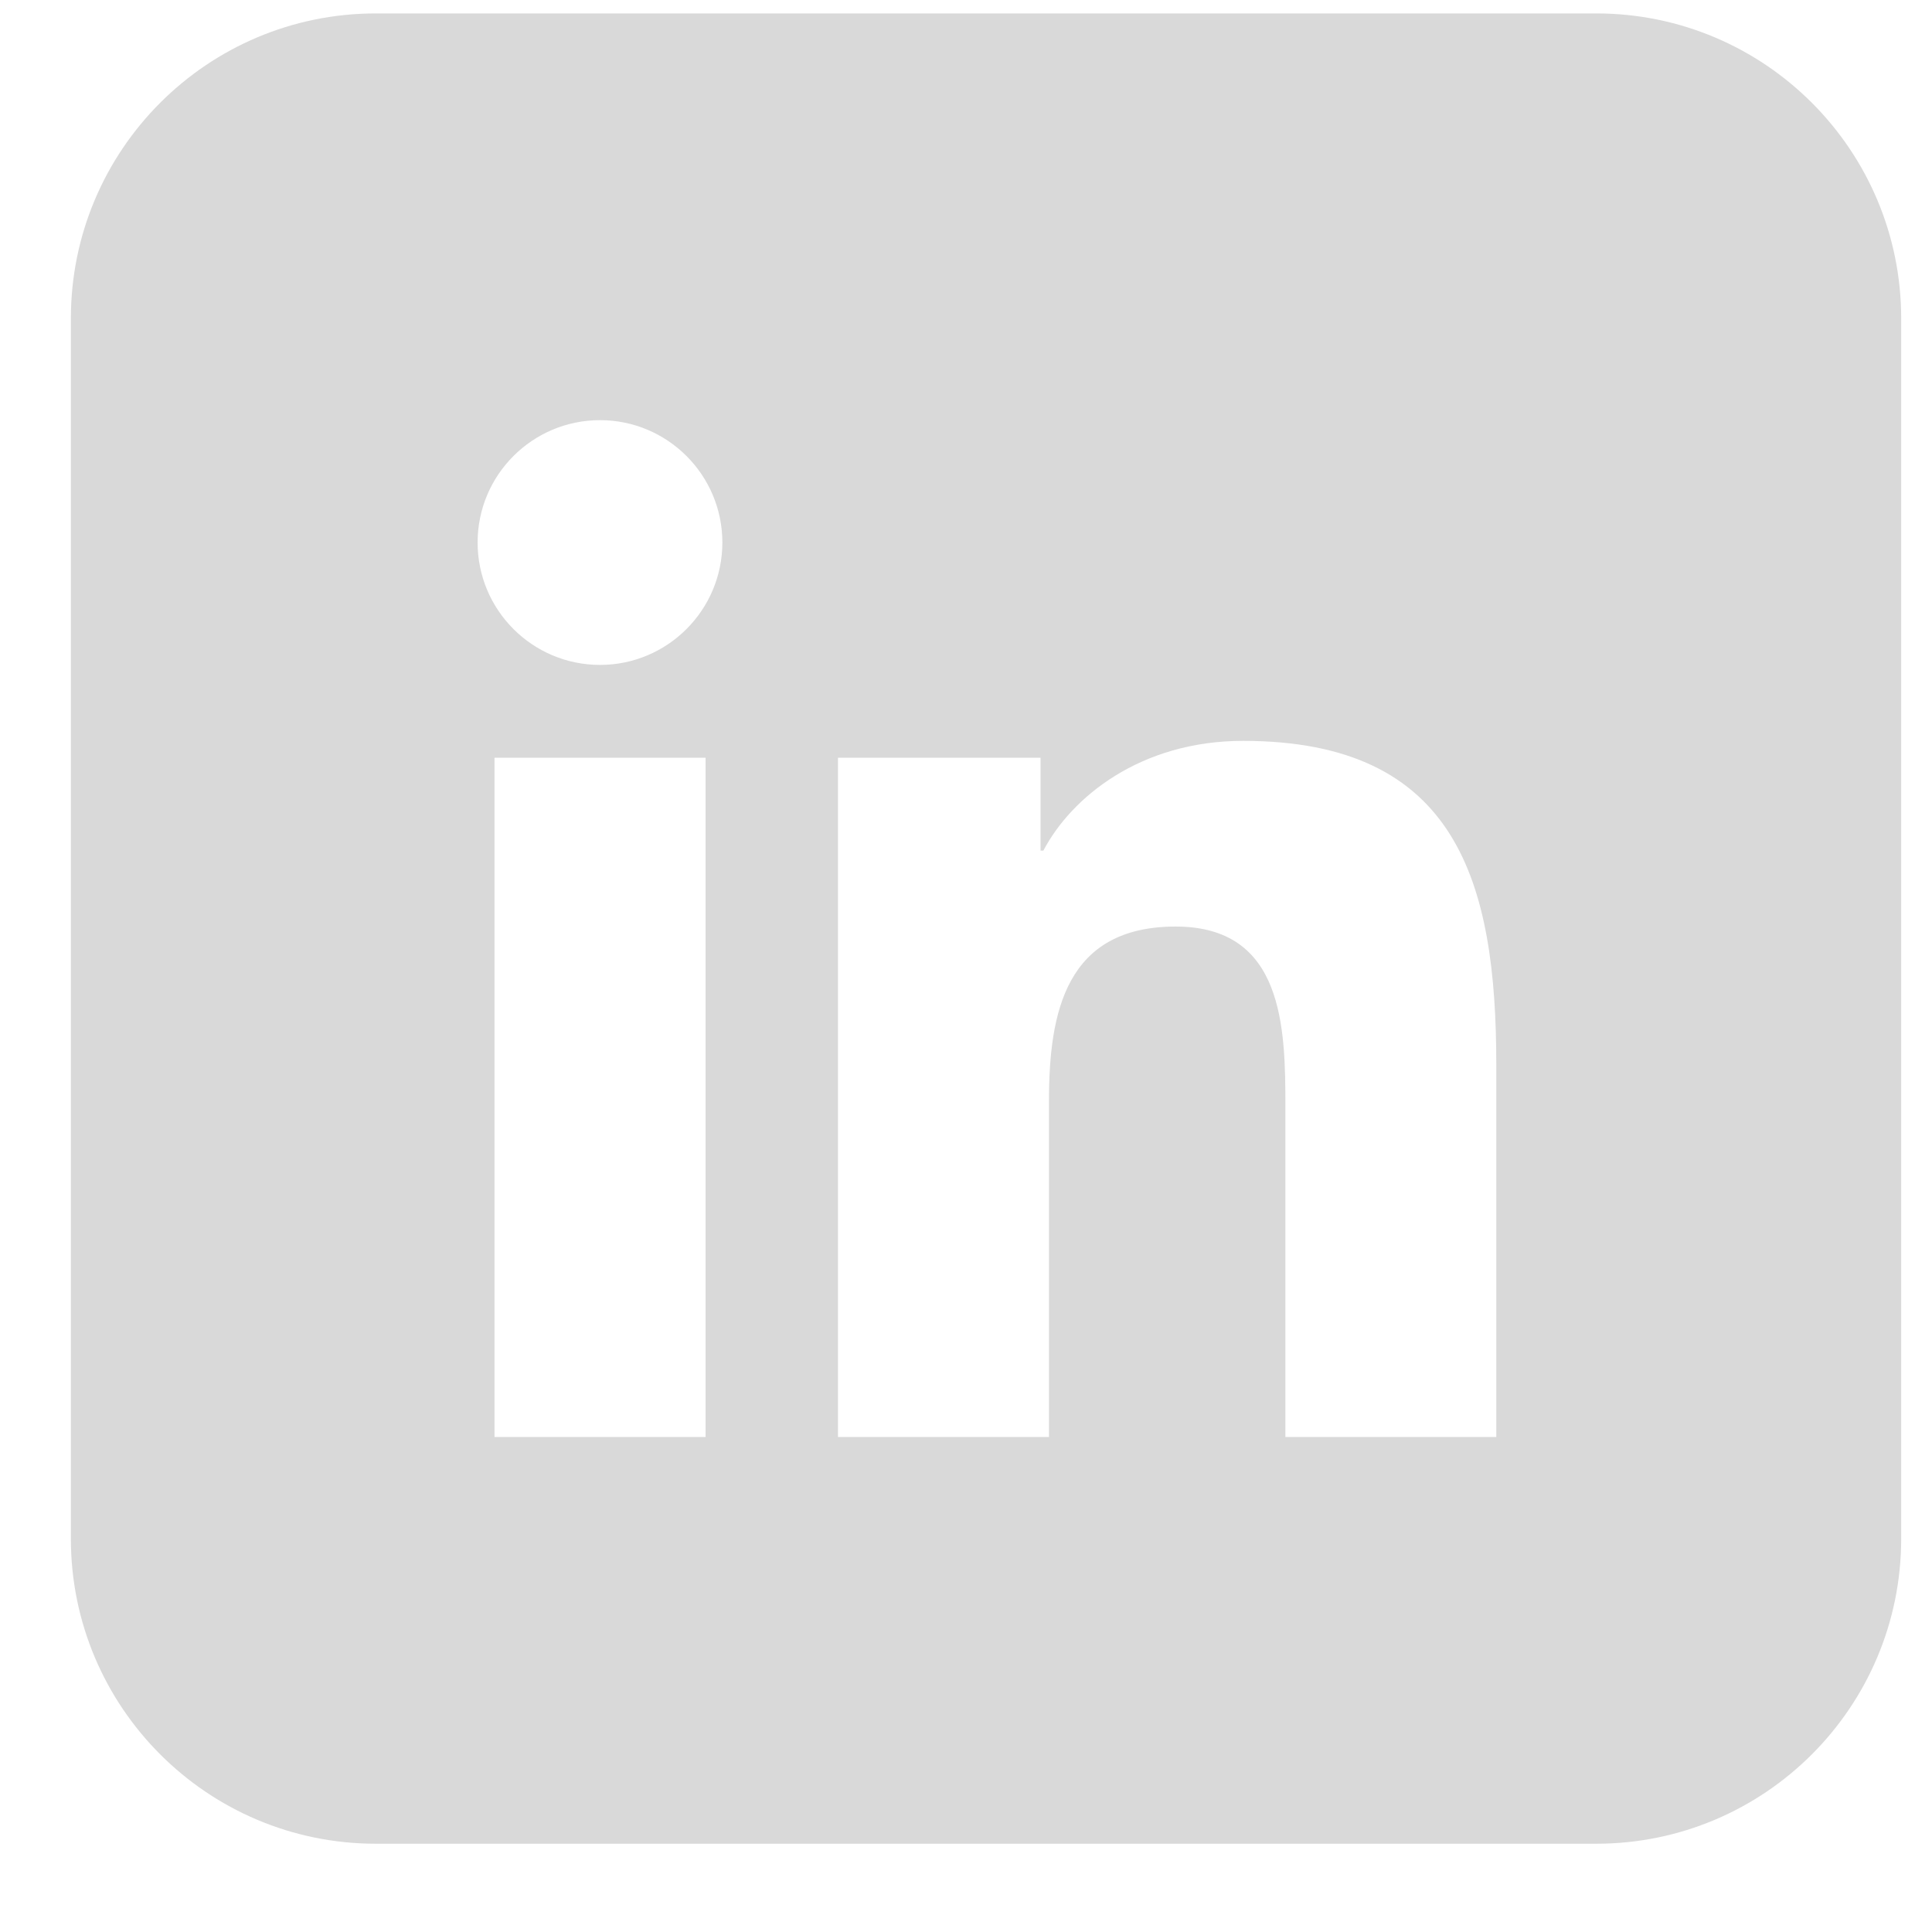
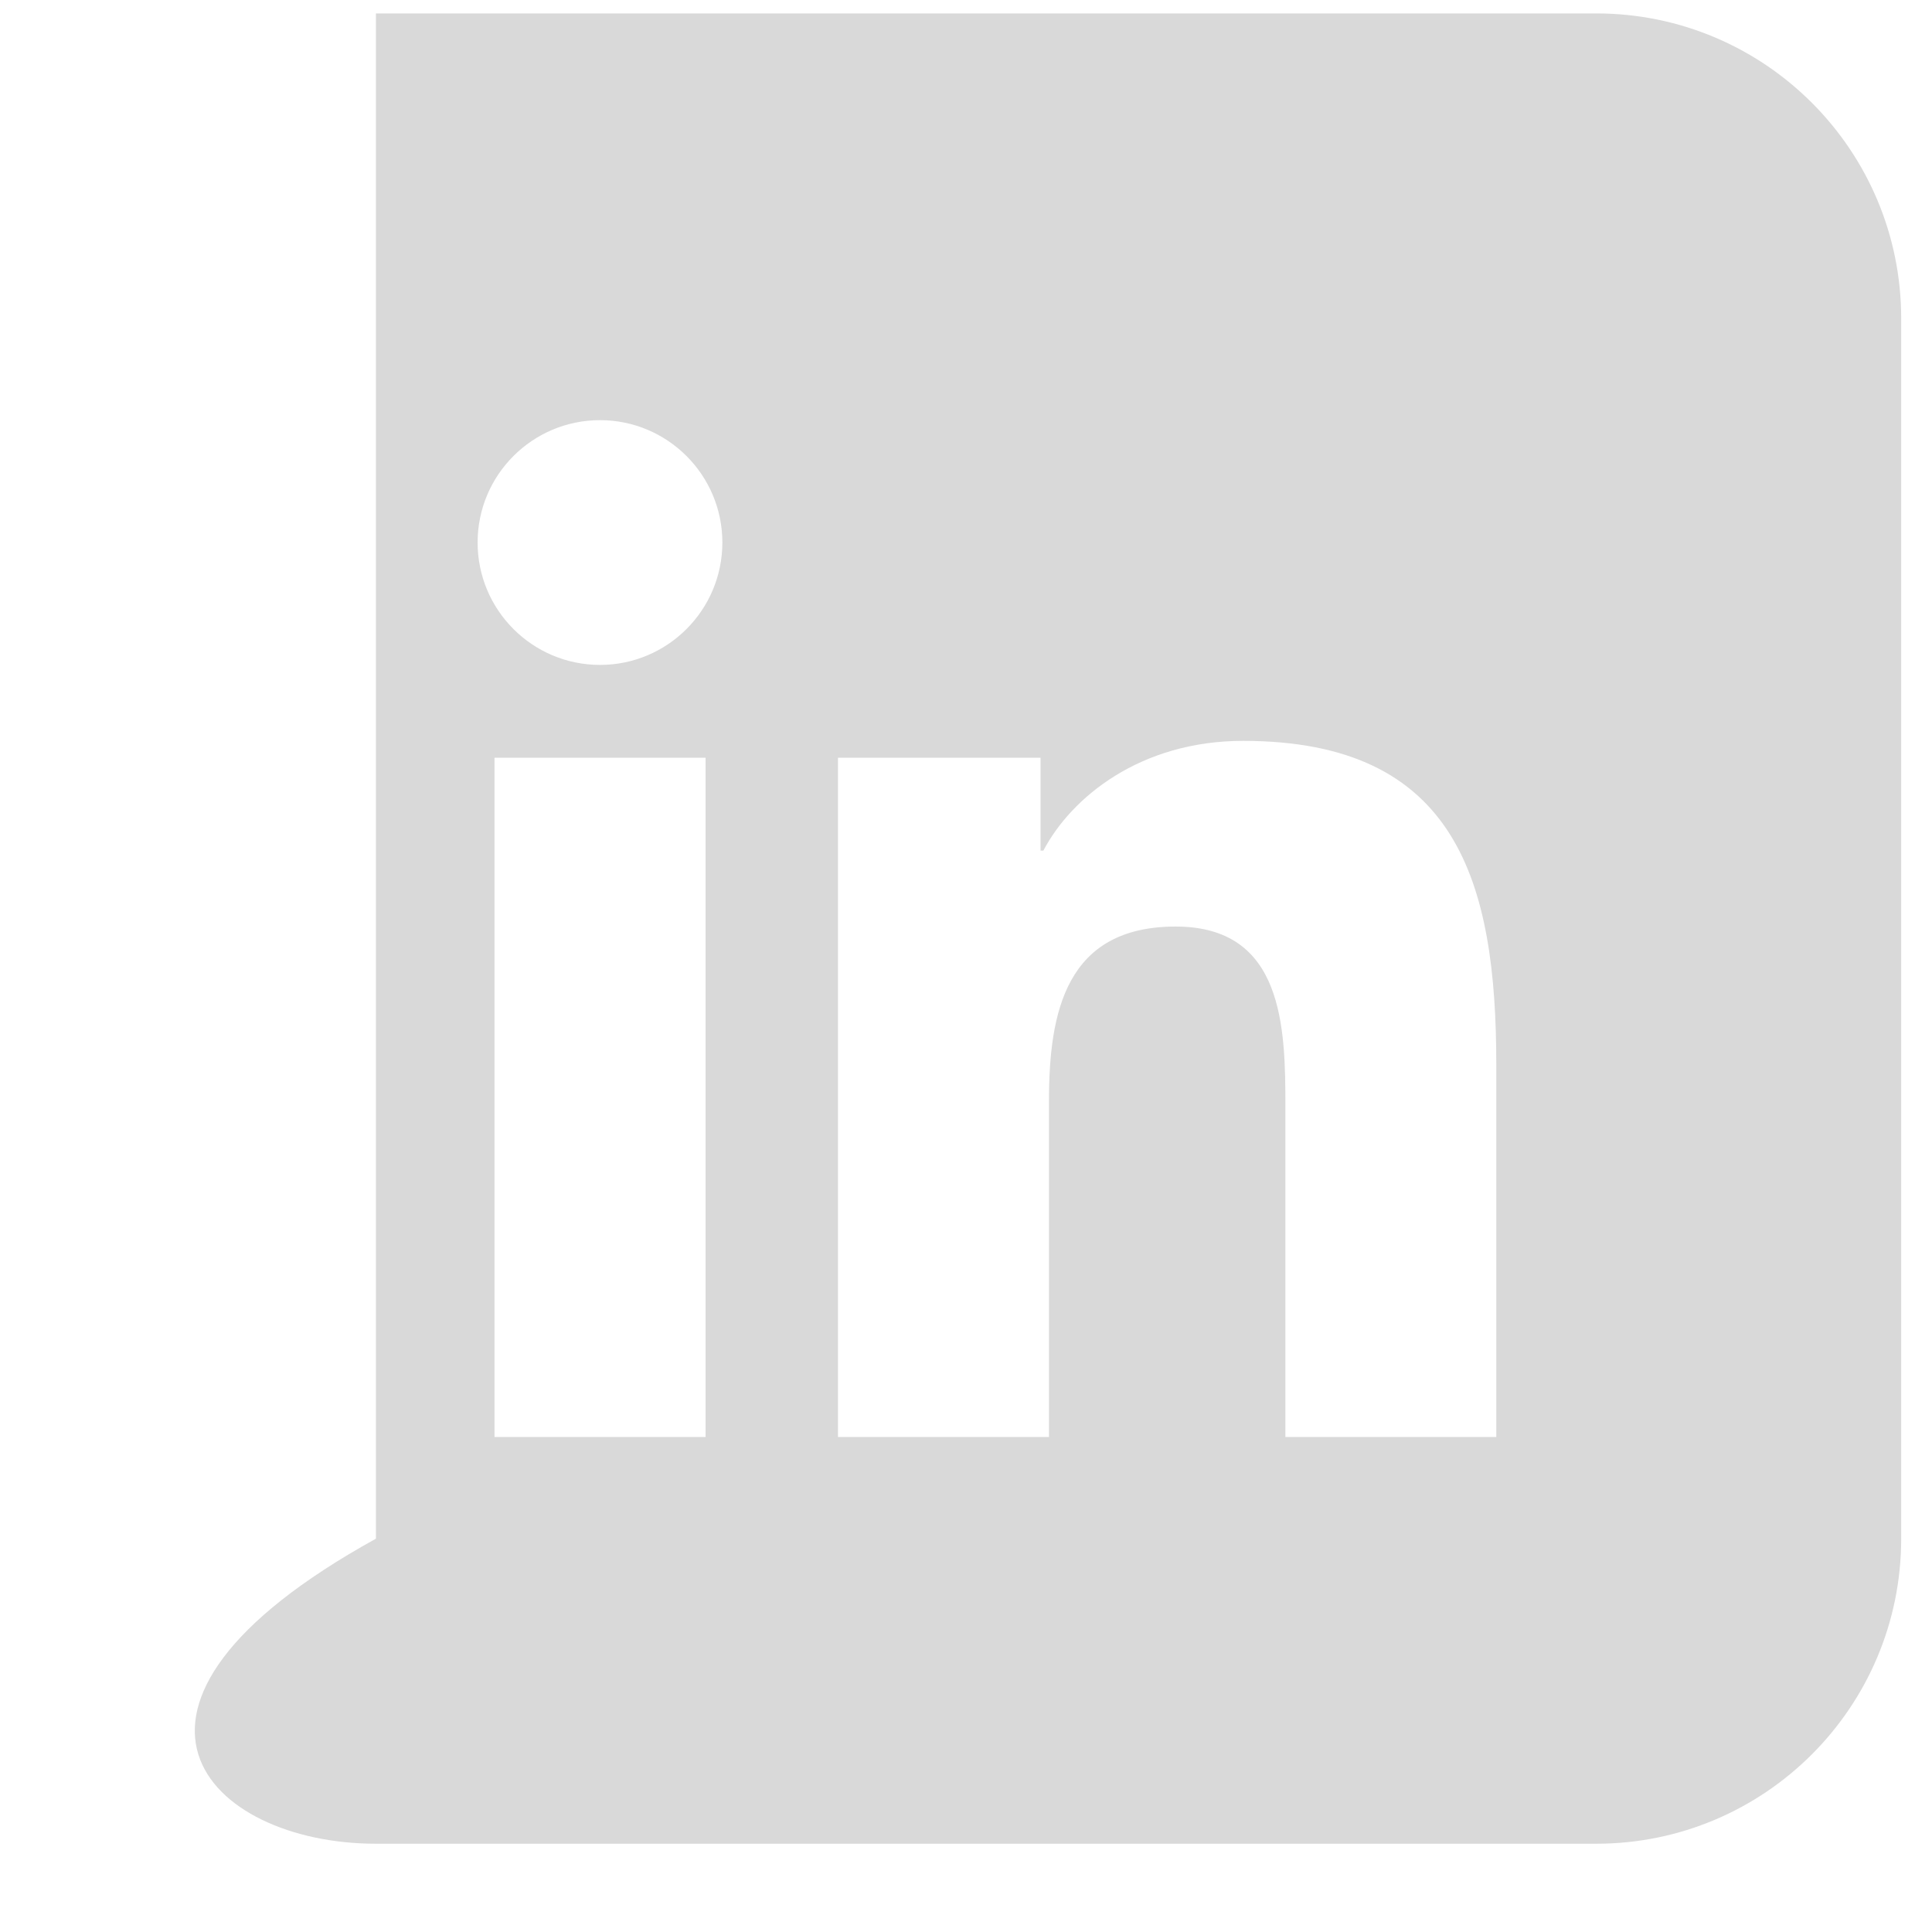
<svg xmlns="http://www.w3.org/2000/svg" width="19" height="19" viewBox="0 0 19 19" fill="none">
-   <path fill-rule="evenodd" clip-rule="evenodd" d="M3.697 0.132C2.04 0.132 0.697 1.475 0.697 3.132V15.132C0.697 16.789 2.04 18.132 3.697 18.132H15.697C17.354 18.132 18.697 16.789 18.697 15.132V3.132C18.697 1.475 17.354 0.132 15.697 0.132H3.697ZM4.697 5.335C4.697 6 5.236 6.539 5.901 6.539C6.564 6.539 7.104 6 7.104 5.335C7.104 4.671 6.564 4.132 5.901 4.132C5.236 4.132 4.697 4.671 4.697 5.335ZM12.641 14.132H14.715V10.468C14.715 8.67 14.326 7.286 12.225 7.286C11.215 7.286 10.537 7.84 10.261 8.365H10.233V7.452H8.241V14.132H10.316V10.827C10.316 9.956 10.481 9.112 11.562 9.112C12.626 9.112 12.641 10.109 12.641 10.884V14.132ZM4.863 14.132H6.939V7.452H4.863V14.132Z" fill="#D9D9D9" />
+   <path fill-rule="evenodd" clip-rule="evenodd" d="M3.697 0.132V15.132C0.697 16.789 2.04 18.132 3.697 18.132H15.697C17.354 18.132 18.697 16.789 18.697 15.132V3.132C18.697 1.475 17.354 0.132 15.697 0.132H3.697ZM4.697 5.335C4.697 6 5.236 6.539 5.901 6.539C6.564 6.539 7.104 6 7.104 5.335C7.104 4.671 6.564 4.132 5.901 4.132C5.236 4.132 4.697 4.671 4.697 5.335ZM12.641 14.132H14.715V10.468C14.715 8.67 14.326 7.286 12.225 7.286C11.215 7.286 10.537 7.84 10.261 8.365H10.233V7.452H8.241V14.132H10.316V10.827C10.316 9.956 10.481 9.112 11.562 9.112C12.626 9.112 12.641 10.109 12.641 10.884V14.132ZM4.863 14.132H6.939V7.452H4.863V14.132Z" fill="#D9D9D9" />
</svg>